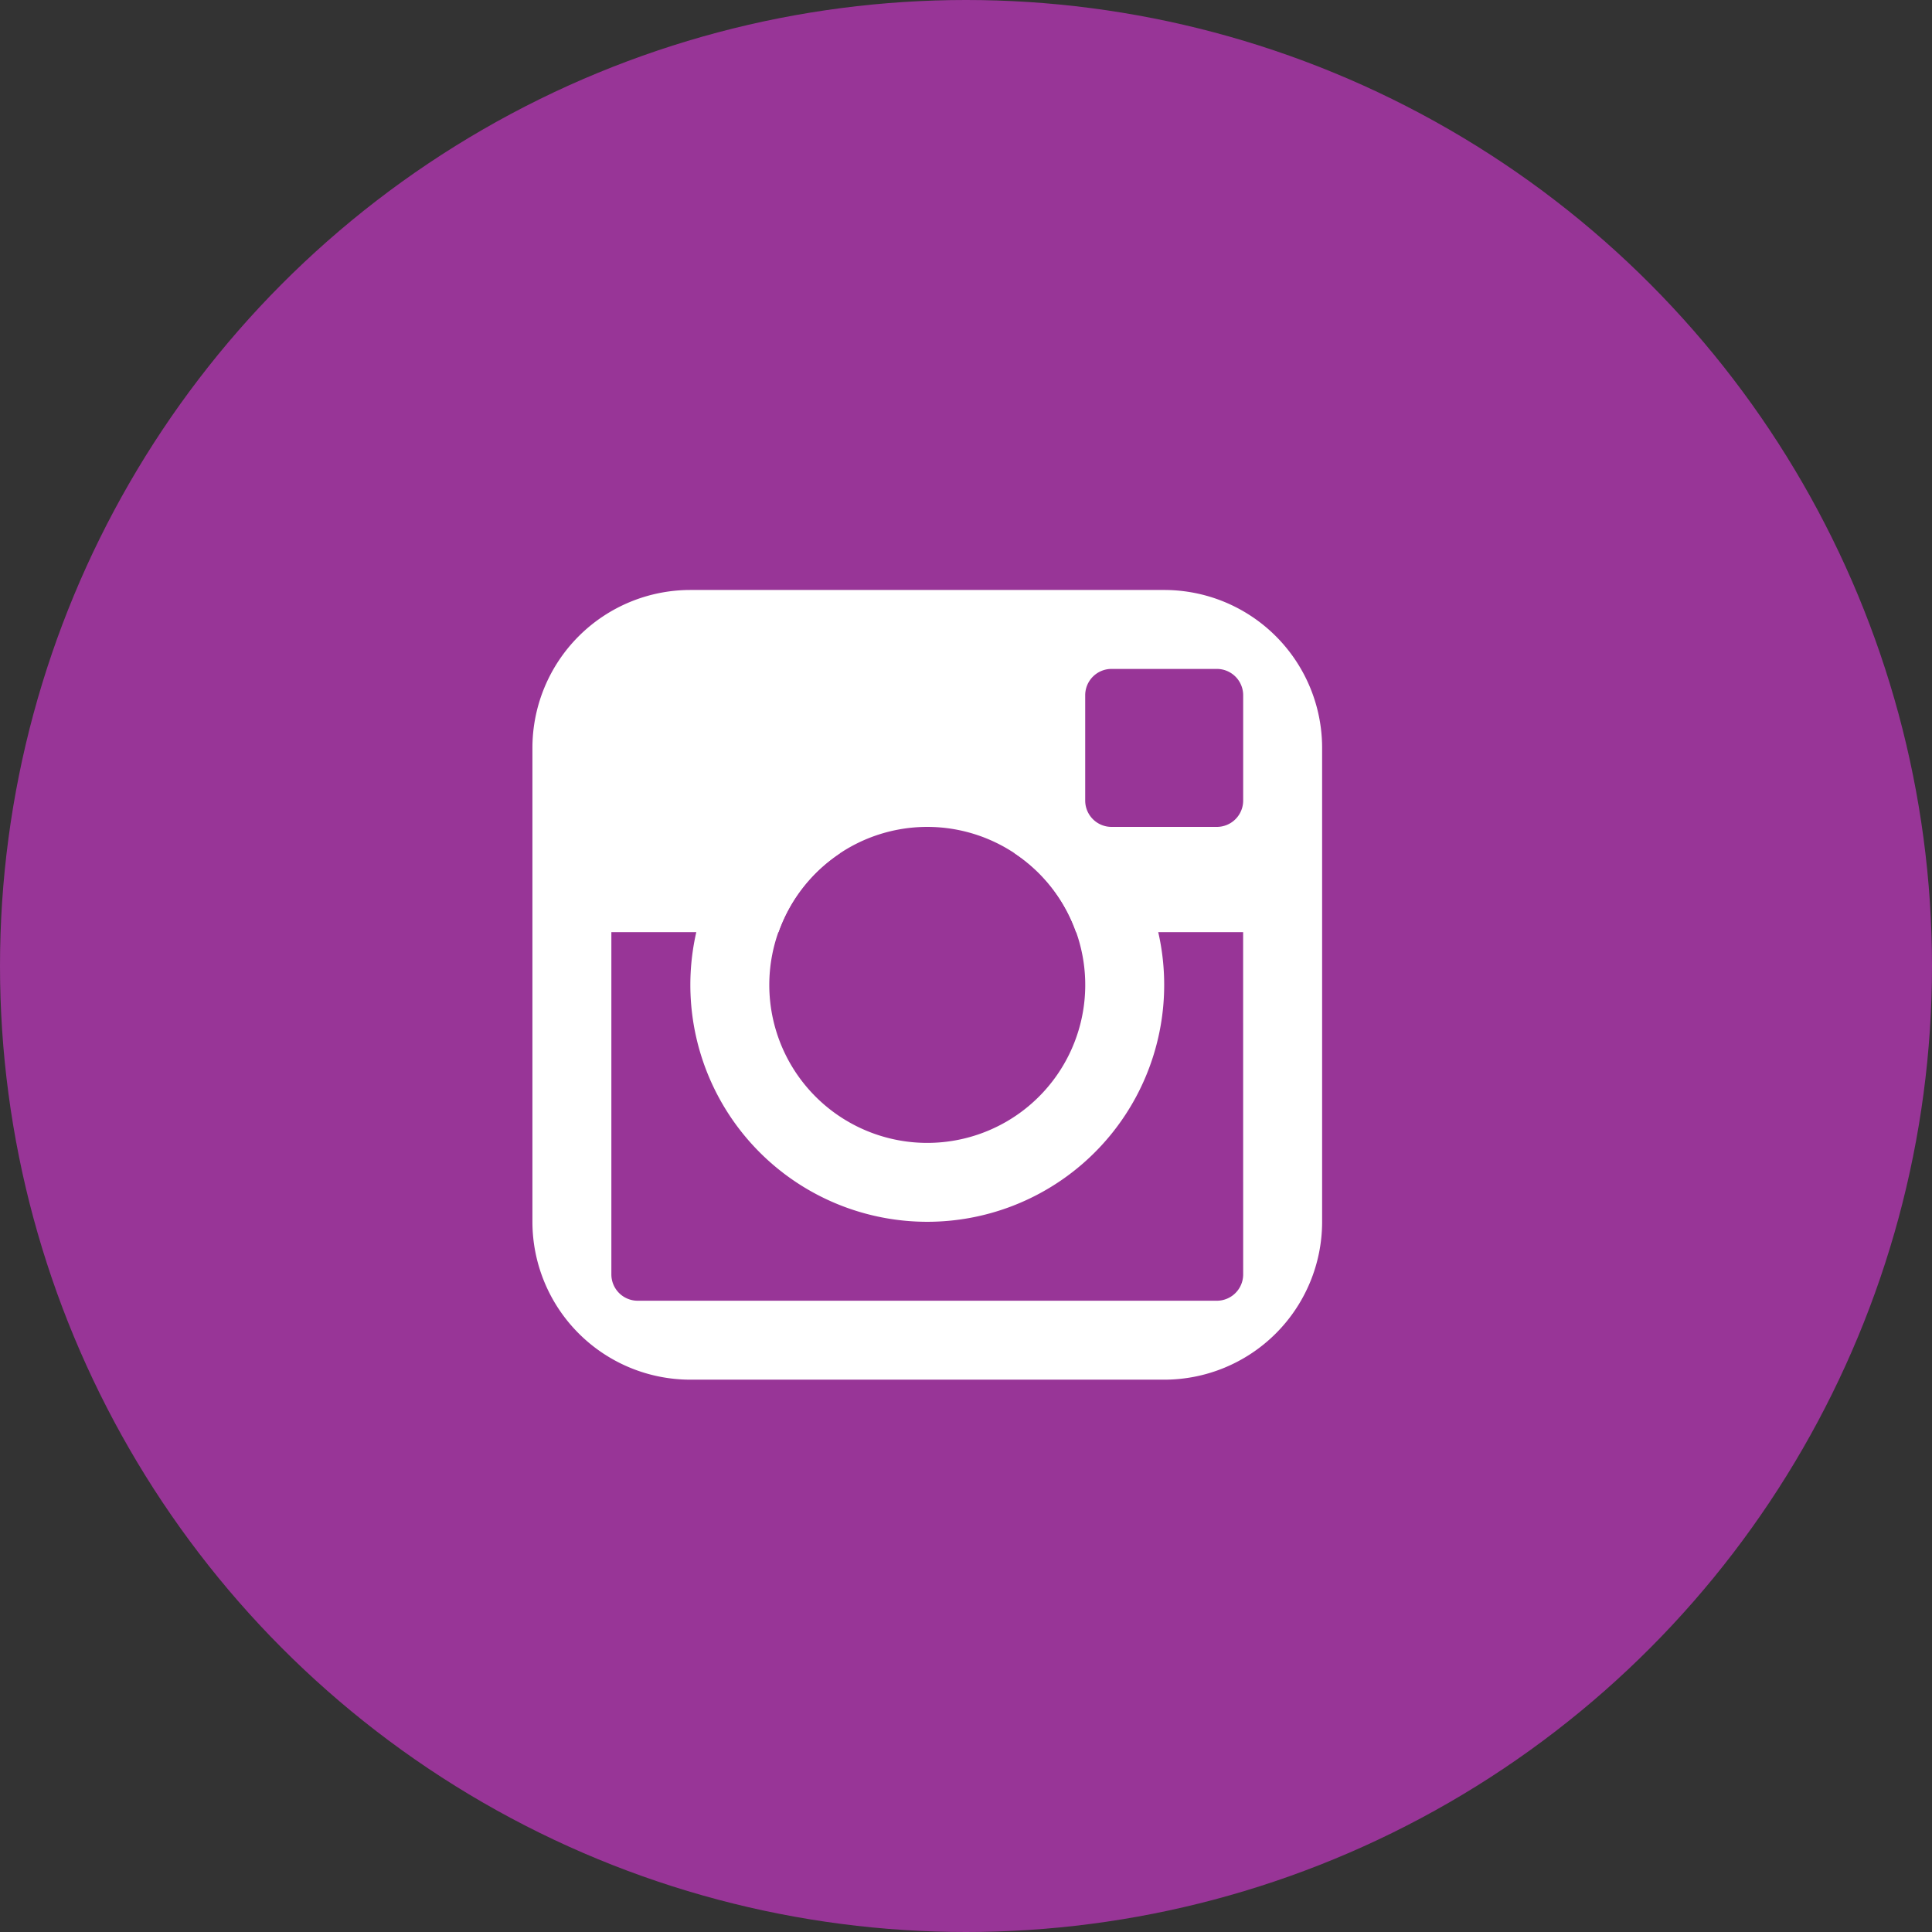
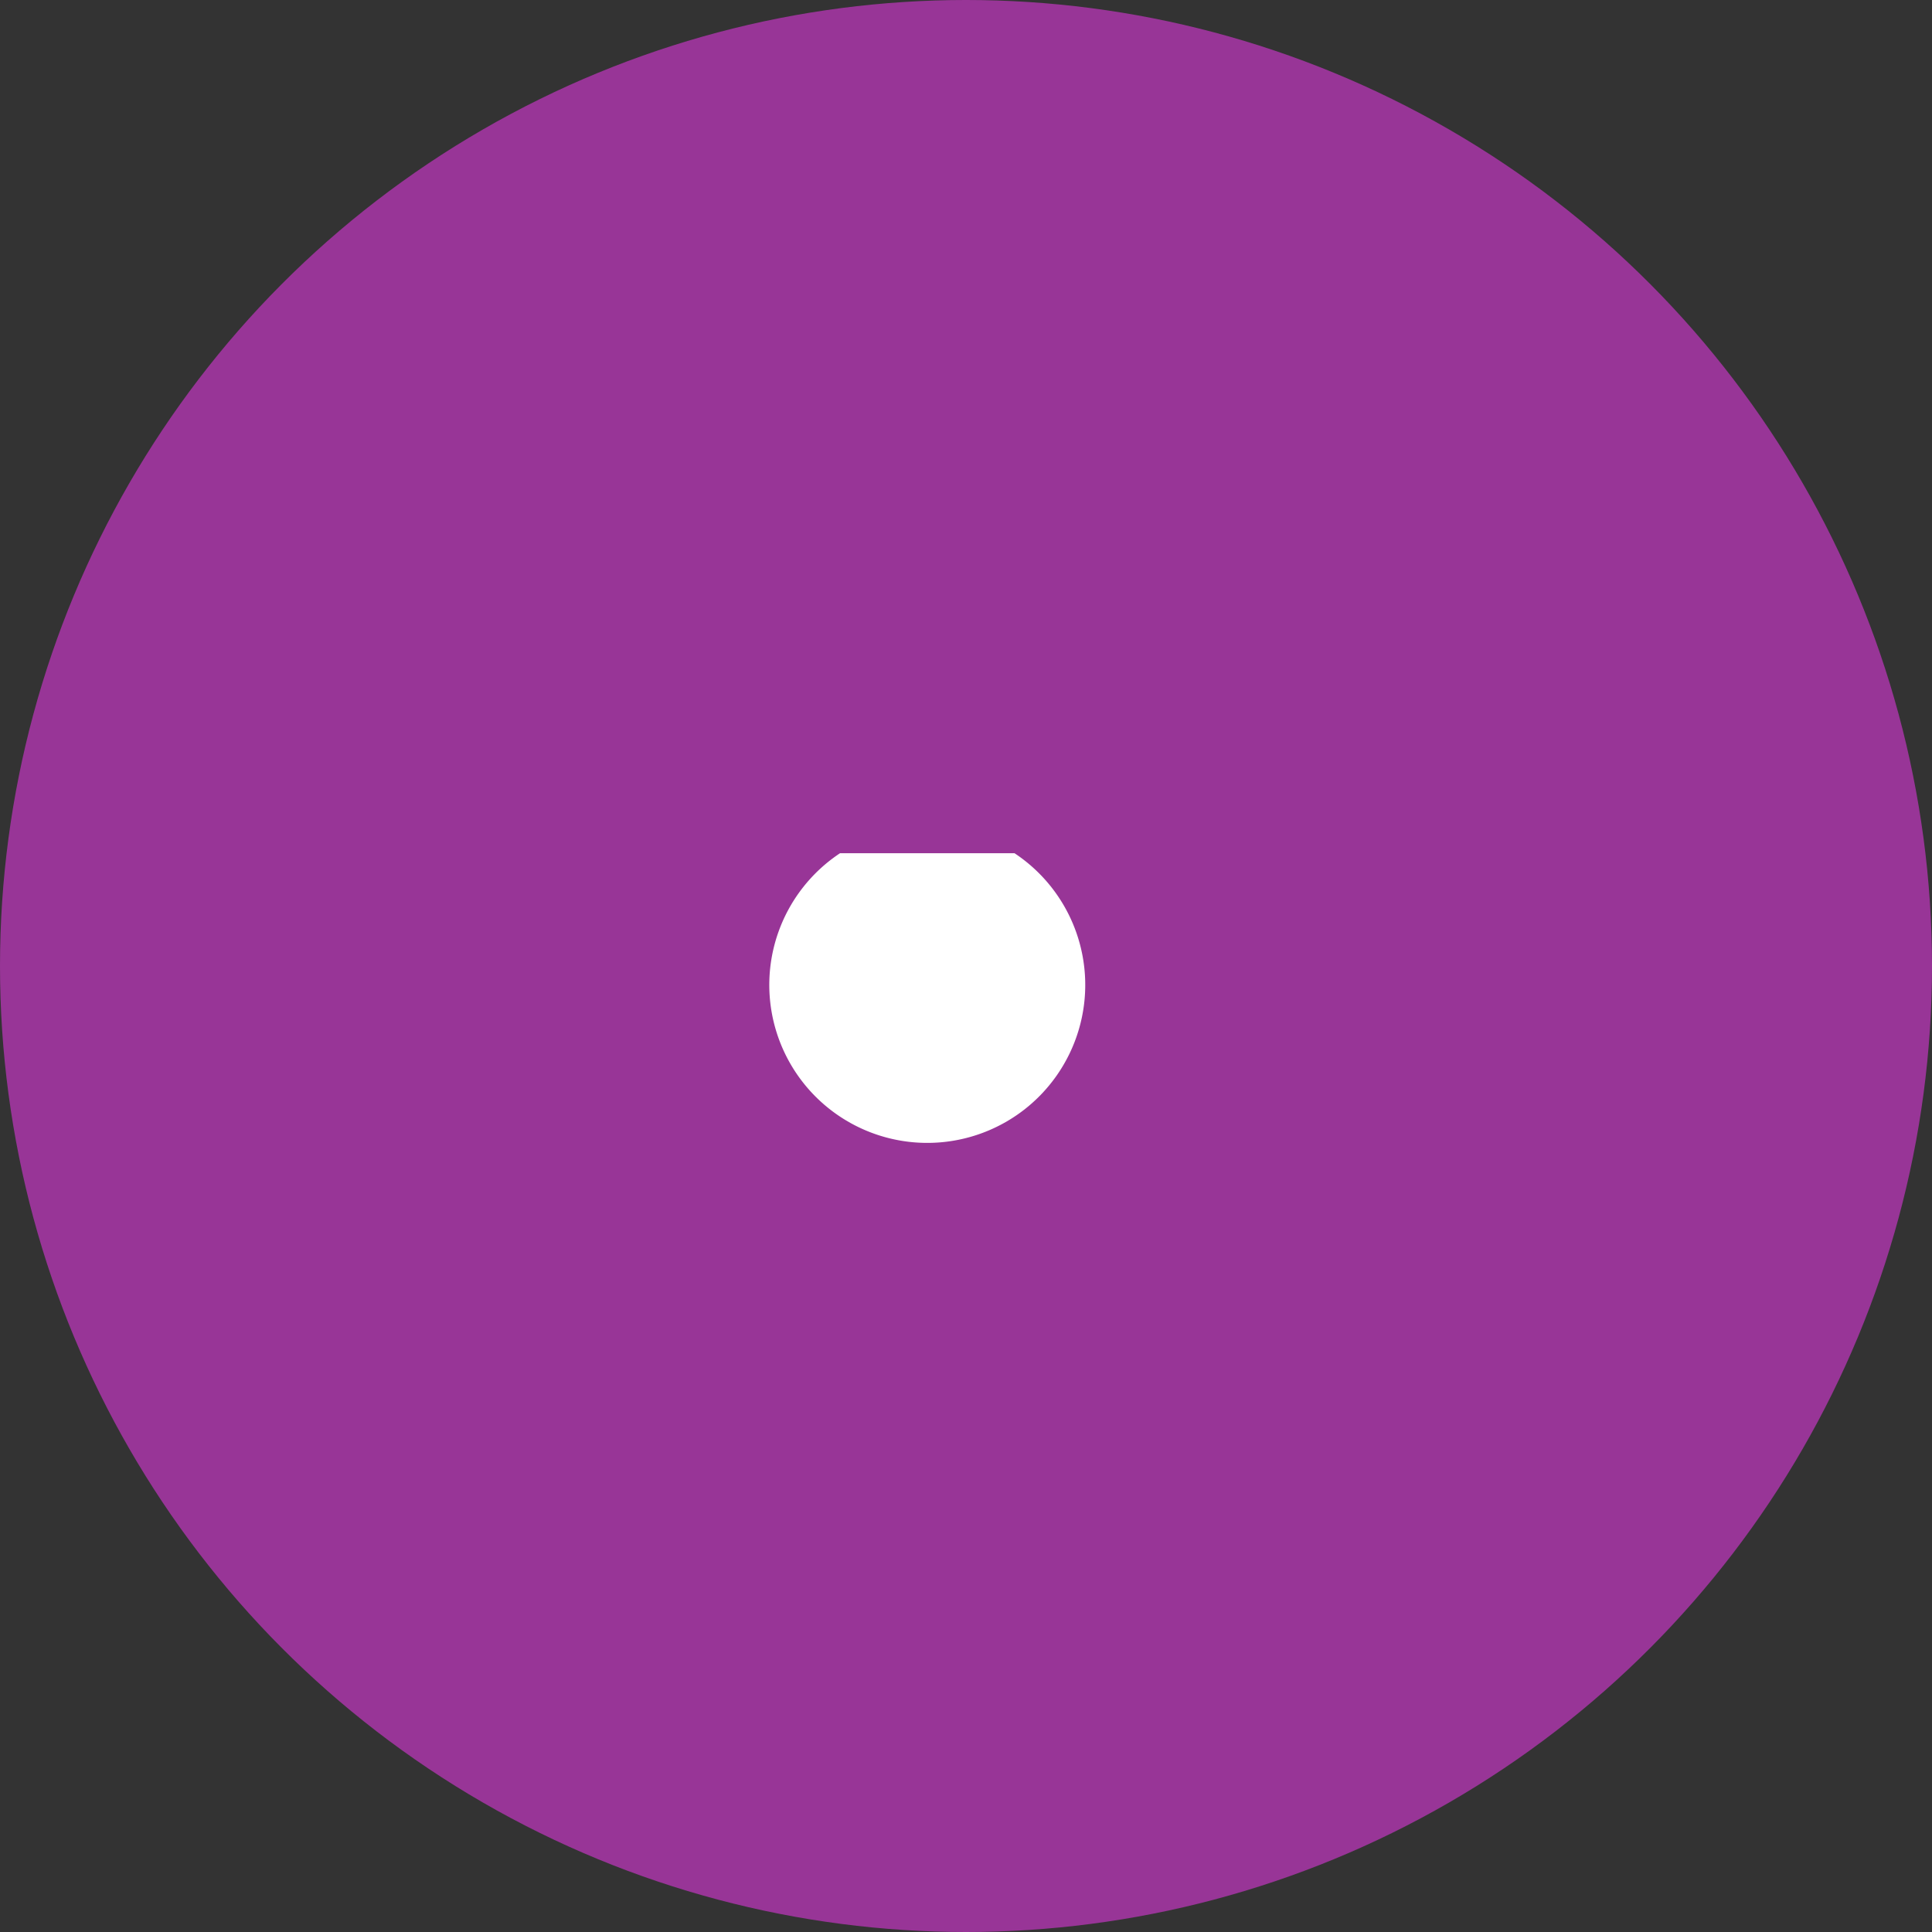
<svg xmlns="http://www.w3.org/2000/svg" width="43" height="43" viewBox="0 0 43 43">
  <rect x="0" y="0" width="43" height="43" fill="#333333" stroke="none" />
  <g id="icon_hoikuis_insta" transform="translate(-651 -3085)">
    <circle id="楕円形_770" data-name="楕円形 770" cx="21.5" cy="21.5" r="21.5" transform="translate(651 3085)" fill="#983597" />
    <g id="グループ_549" data-name="グループ 549" transform="translate(662.85 3098.131)">
-       <path id="パス_1172" data-name="パス 1172" d="M571.963 178.169H561.417a3.516 3.516.0 0 0-3.515 3.515V192.23a3.516 3.516.0 0 0 3.515 3.515h10.546a3.515 3.515.0 0 0 3.515-3.515V181.684A3.515 3.515.0 0 0 571.963 178.169zm1.758 15.233a.586.586.0 0 1-.586.586h-12.89a.586.586.0 0 1-.586-.586v-7.617h3.72a3.511 3.511.0 0 1 6.622.0h3.719zm0-10.546a.586.586.0 0 1-.586.586h-2.344a.586.586.0 0 1-.586-.586v-2.344a.586.586.0 0 1 .586-.586h2.344a.586.586.0 0 1 .586.586z" transform="translate(-557.902 -178.169)" fill="#fff" />
-       <path id="パス_1173" data-name="パス 1173" d="M573.559 188.169h-2.442a3.516 3.516.0 1 1-3.884.0h-2.442a5.273 5.273.0 1 0 8.768.0z" transform="translate(-560.387 -182.31)" fill="#fff" />
+       <path id="パス_1173" data-name="パス 1173" d="M573.559 188.169h-2.442a3.516 3.516.0 1 1-3.884.0h-2.442z" transform="translate(-560.387 -182.31)" fill="#fff" />
    </g>
  </g>
</svg>